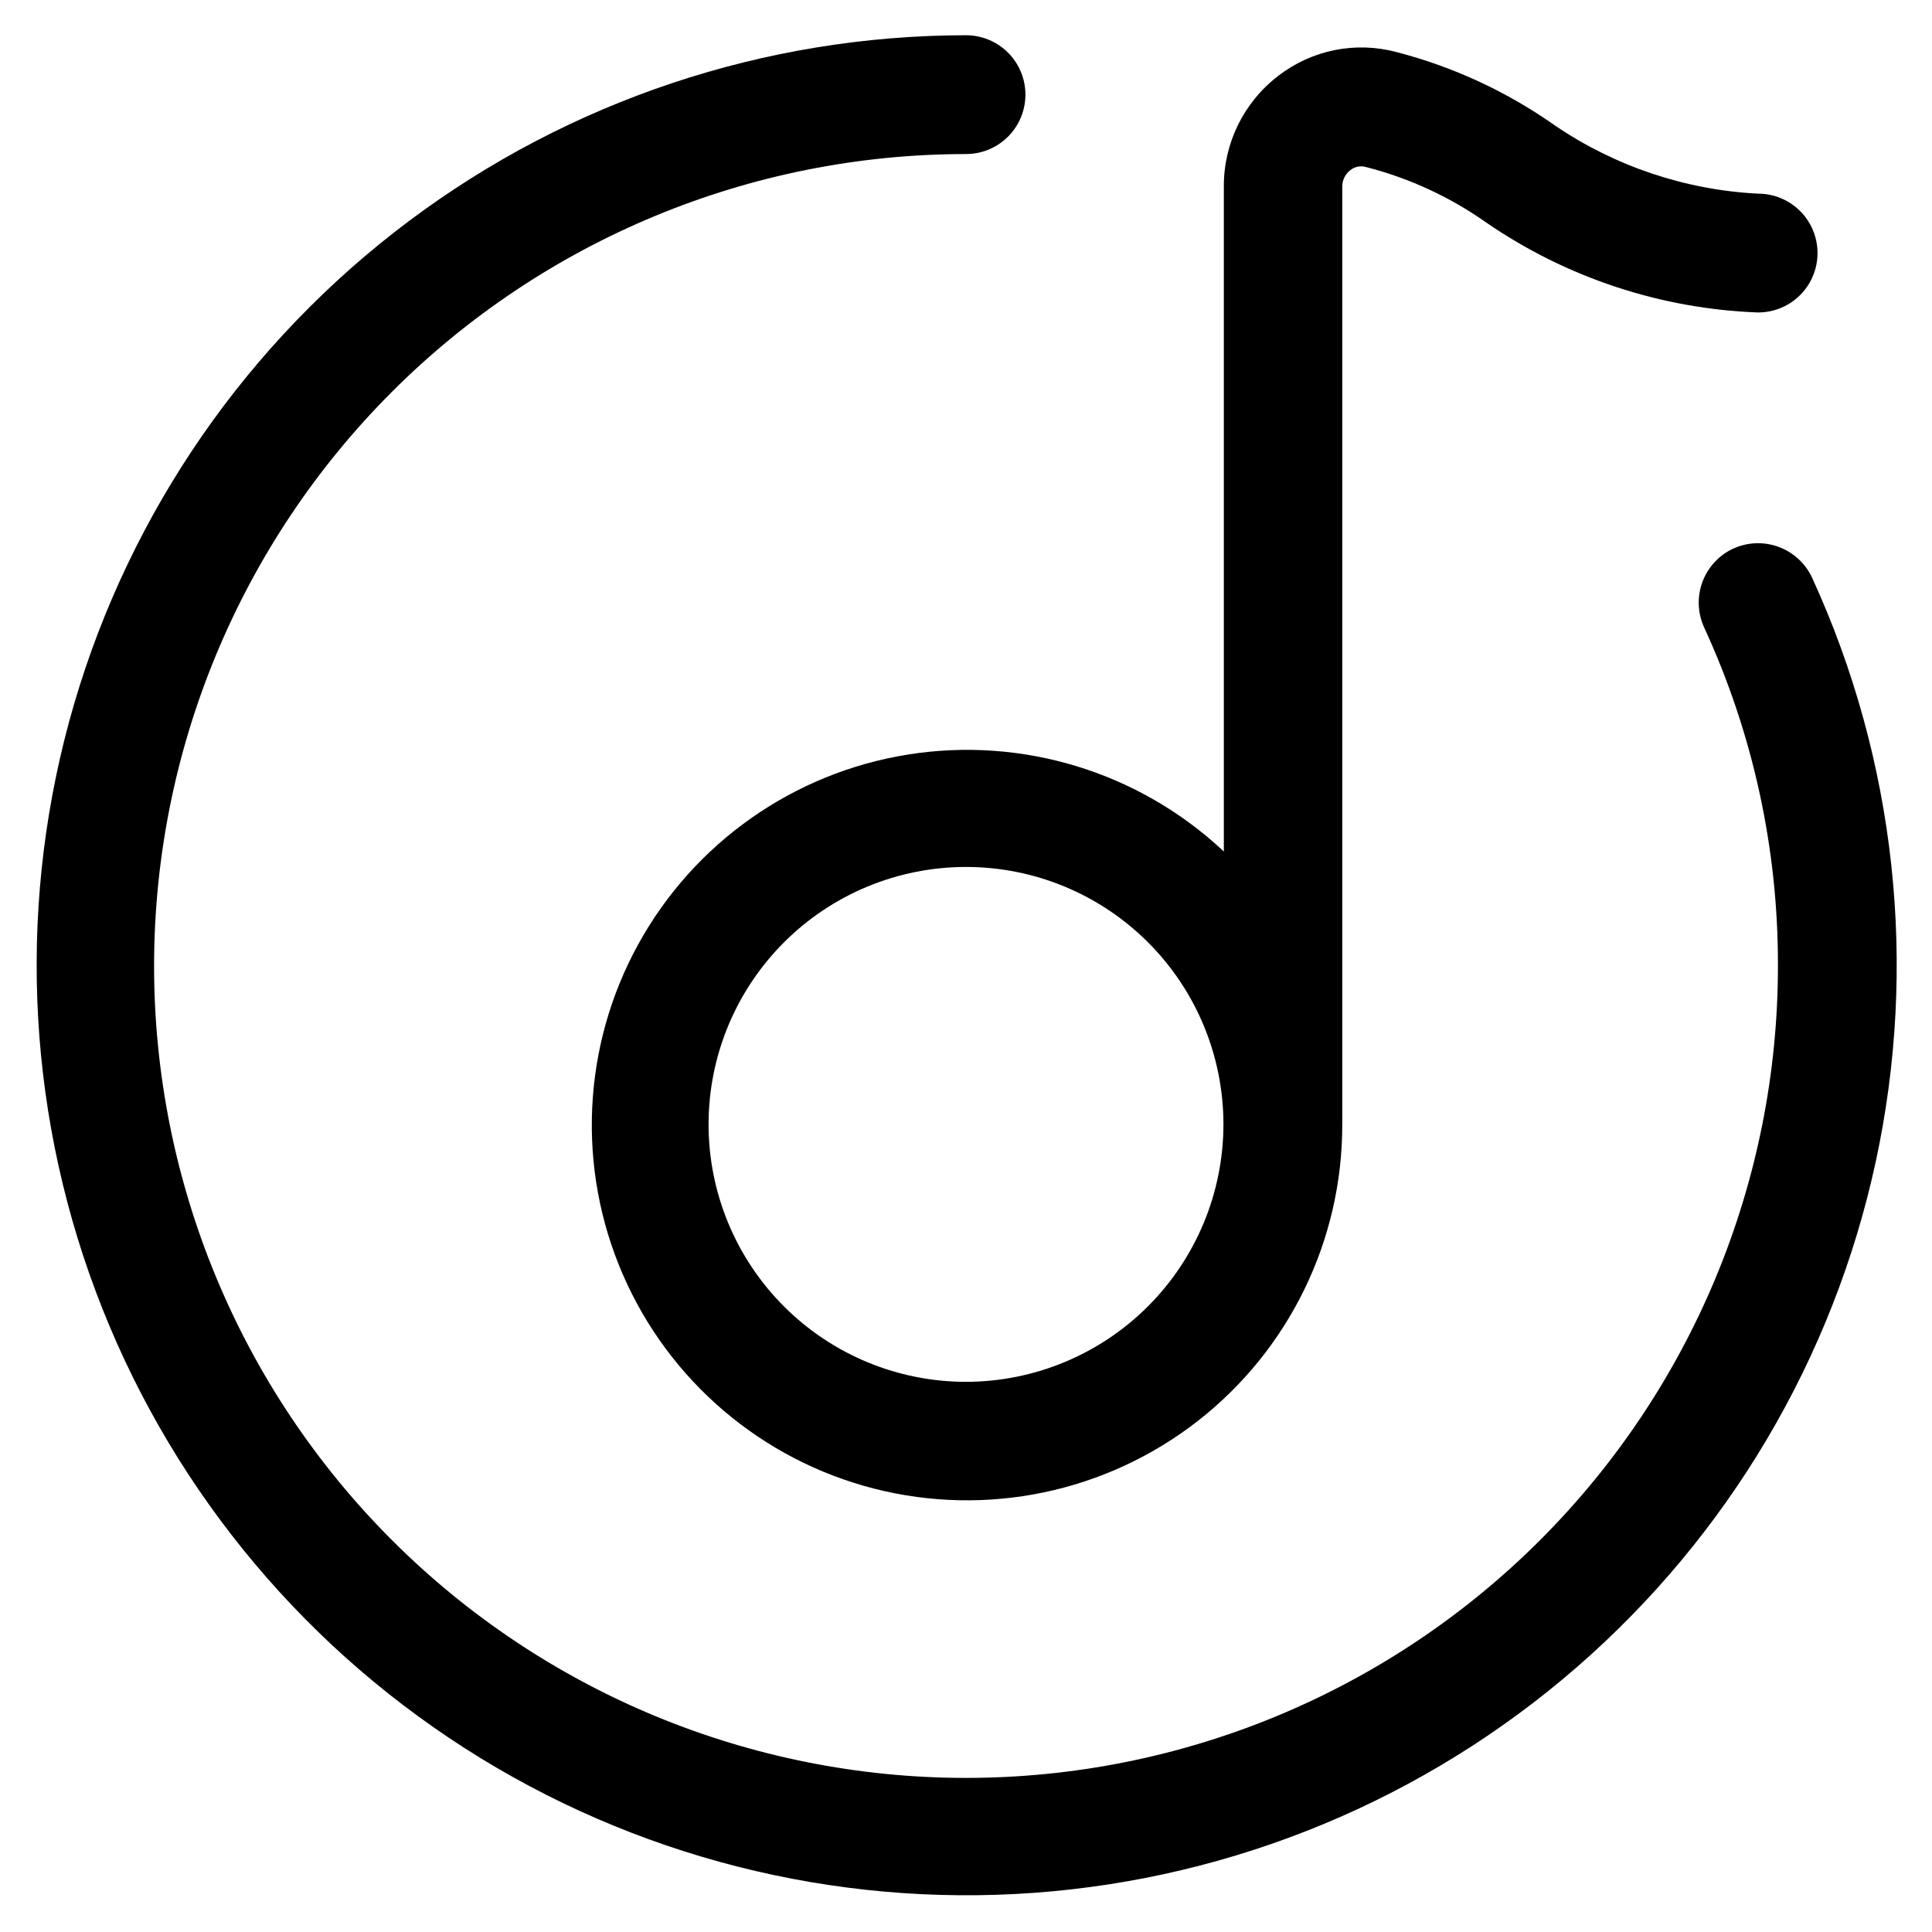
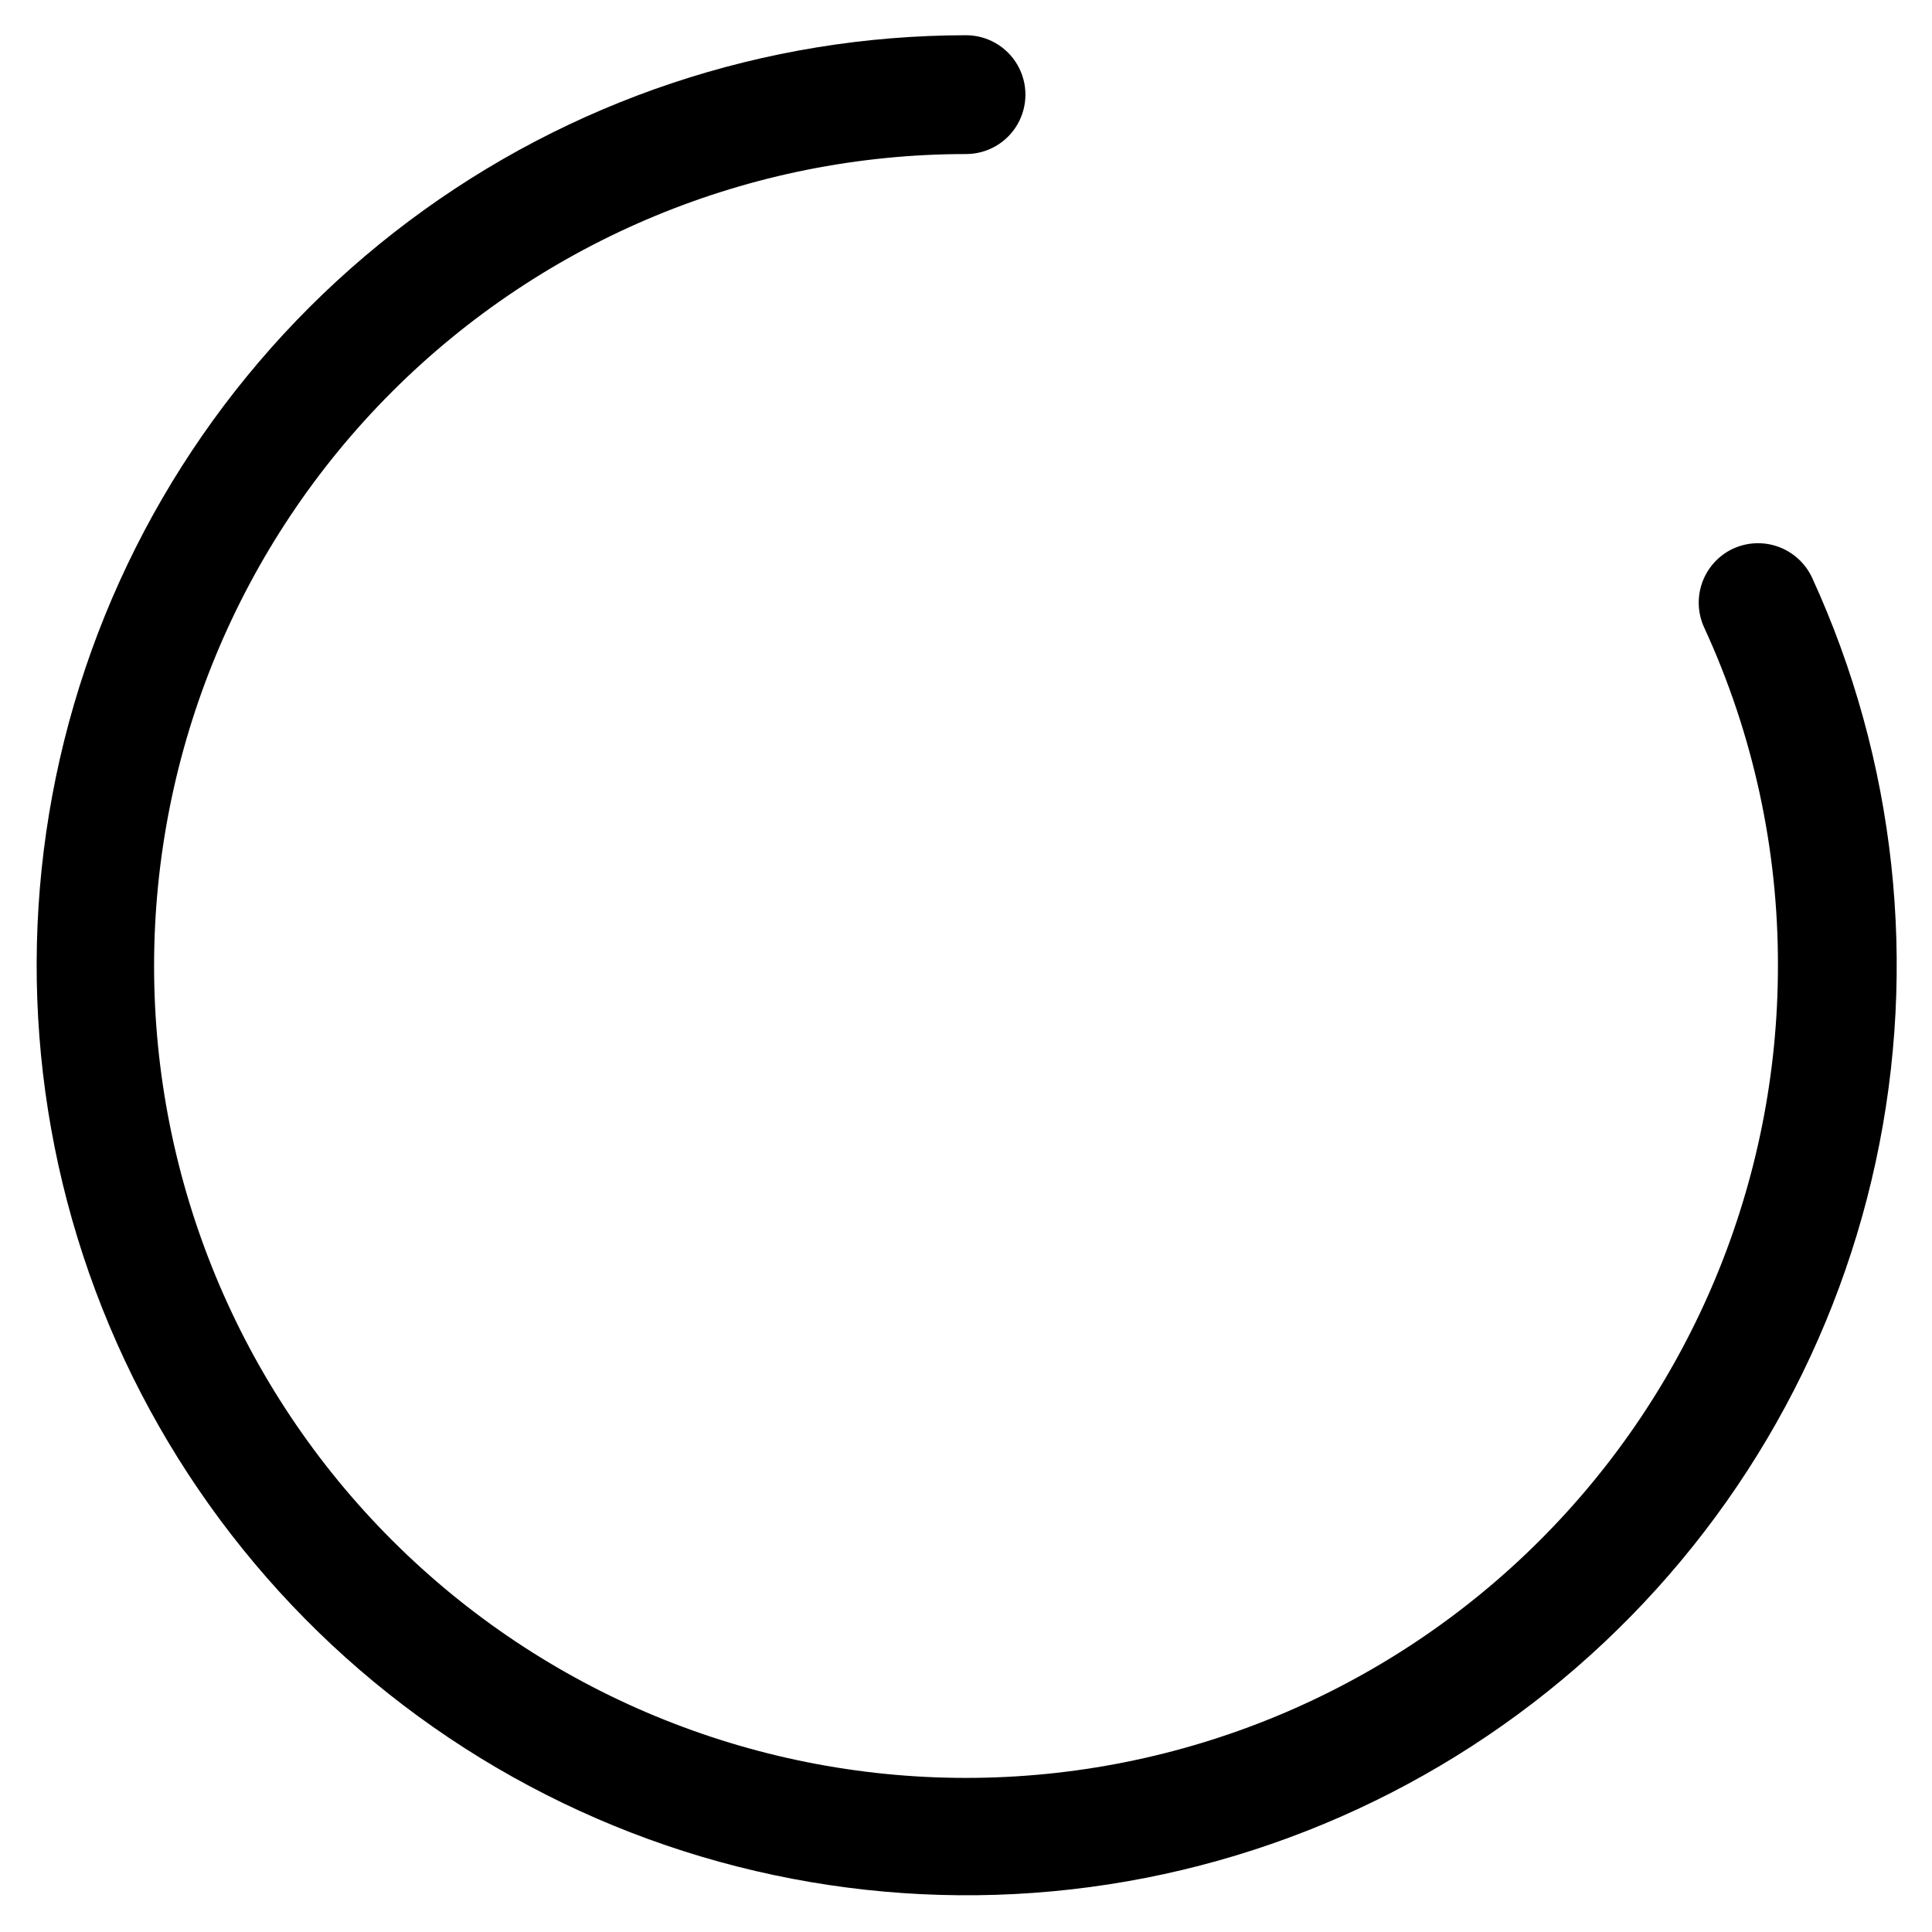
<svg xmlns="http://www.w3.org/2000/svg" fill="#000000" width="800px" height="800px" version="1.1" viewBox="144 144 512 512">
  <g>
    <path d="m603.35 289.37c-3.789 1.75-6.734 4.93-8.184 8.844-1.453 3.914-1.293 8.246 0.438 12.043 12.973 28.133 19.648 58.762 19.566 89.742 0 57.066-22.672 111.79-63.023 152.14-40.352 40.352-95.078 63.023-152.14 63.023s-111.8-22.672-152.15-63.023c-40.352-40.352-63.023-95.078-63.023-152.14s22.672-111.8 63.023-152.15c40.352-40.352 95.082-63.023 152.15-63.023 5.625 0 10.82-3 13.633-7.871 2.812-4.871 2.812-10.871 0-15.742s-8.008-7.875-13.633-7.875c-53.258 0.039-105.07 17.328-147.68 49.277-42.609 31.949-73.727 76.84-88.688 127.95-14.961 51.113-12.965 105.7 5.695 155.58 18.656 49.883 52.969 92.383 97.801 121.13 44.832 28.75 97.77 42.203 150.89 38.348 53.117-3.856 103.56-24.812 143.77-59.734 40.211-34.922 68.027-81.93 79.285-133.98 11.258-52.055 5.352-106.36-16.836-154.77-1.75-3.789-4.926-6.734-8.84-8.191-3.914-1.453-8.246-1.301-12.047 0.426z" />
-     <path d="m609.92 195.32c-19.254-0.973-37.871-7.219-53.824-18.051-12.707-8.965-26.93-15.559-41.98-19.461-10.867-2.918-22.469-0.59-31.363 6.297-9.152 6.992-14.492 17.875-14.422 29.391v176.16c-22.414-21.039-53.301-30.527-83.66-25.703-30.359 4.82-56.781 23.418-71.57 50.367-14.793 26.949-16.285 59.227-4.047 87.426 12.238 28.199 36.832 49.156 66.617 56.762 29.785 7.606 61.414 1.008 85.676-17.871 24.258-18.883 38.426-47.922 38.367-78.66v-248.5c-0.016-1.699 0.758-3.305 2.098-4.348 1.172-0.969 2.746-1.289 4.199-0.859 11.422 2.922 22.211 7.898 31.844 14.695 21.27 14.629 46.27 22.902 72.066 23.844 5.625 0 10.824-3 13.637-7.871s2.812-10.871 0-15.742c-2.812-4.871-8.012-7.875-13.637-7.875zm-209.92 314.88h0.004c-18.094 0-35.449-7.188-48.242-19.984-12.797-12.793-19.984-30.145-19.984-48.238 0-18.098 7.188-35.449 19.984-48.242 12.793-12.797 30.148-19.984 48.242-19.984s35.445 7.188 48.242 19.984c12.793 12.793 19.98 30.145 19.98 48.242-0.023 18.086-7.219 35.426-20.008 48.215-12.789 12.789-30.129 19.984-48.215 20.008z" />
  </g>
</svg>